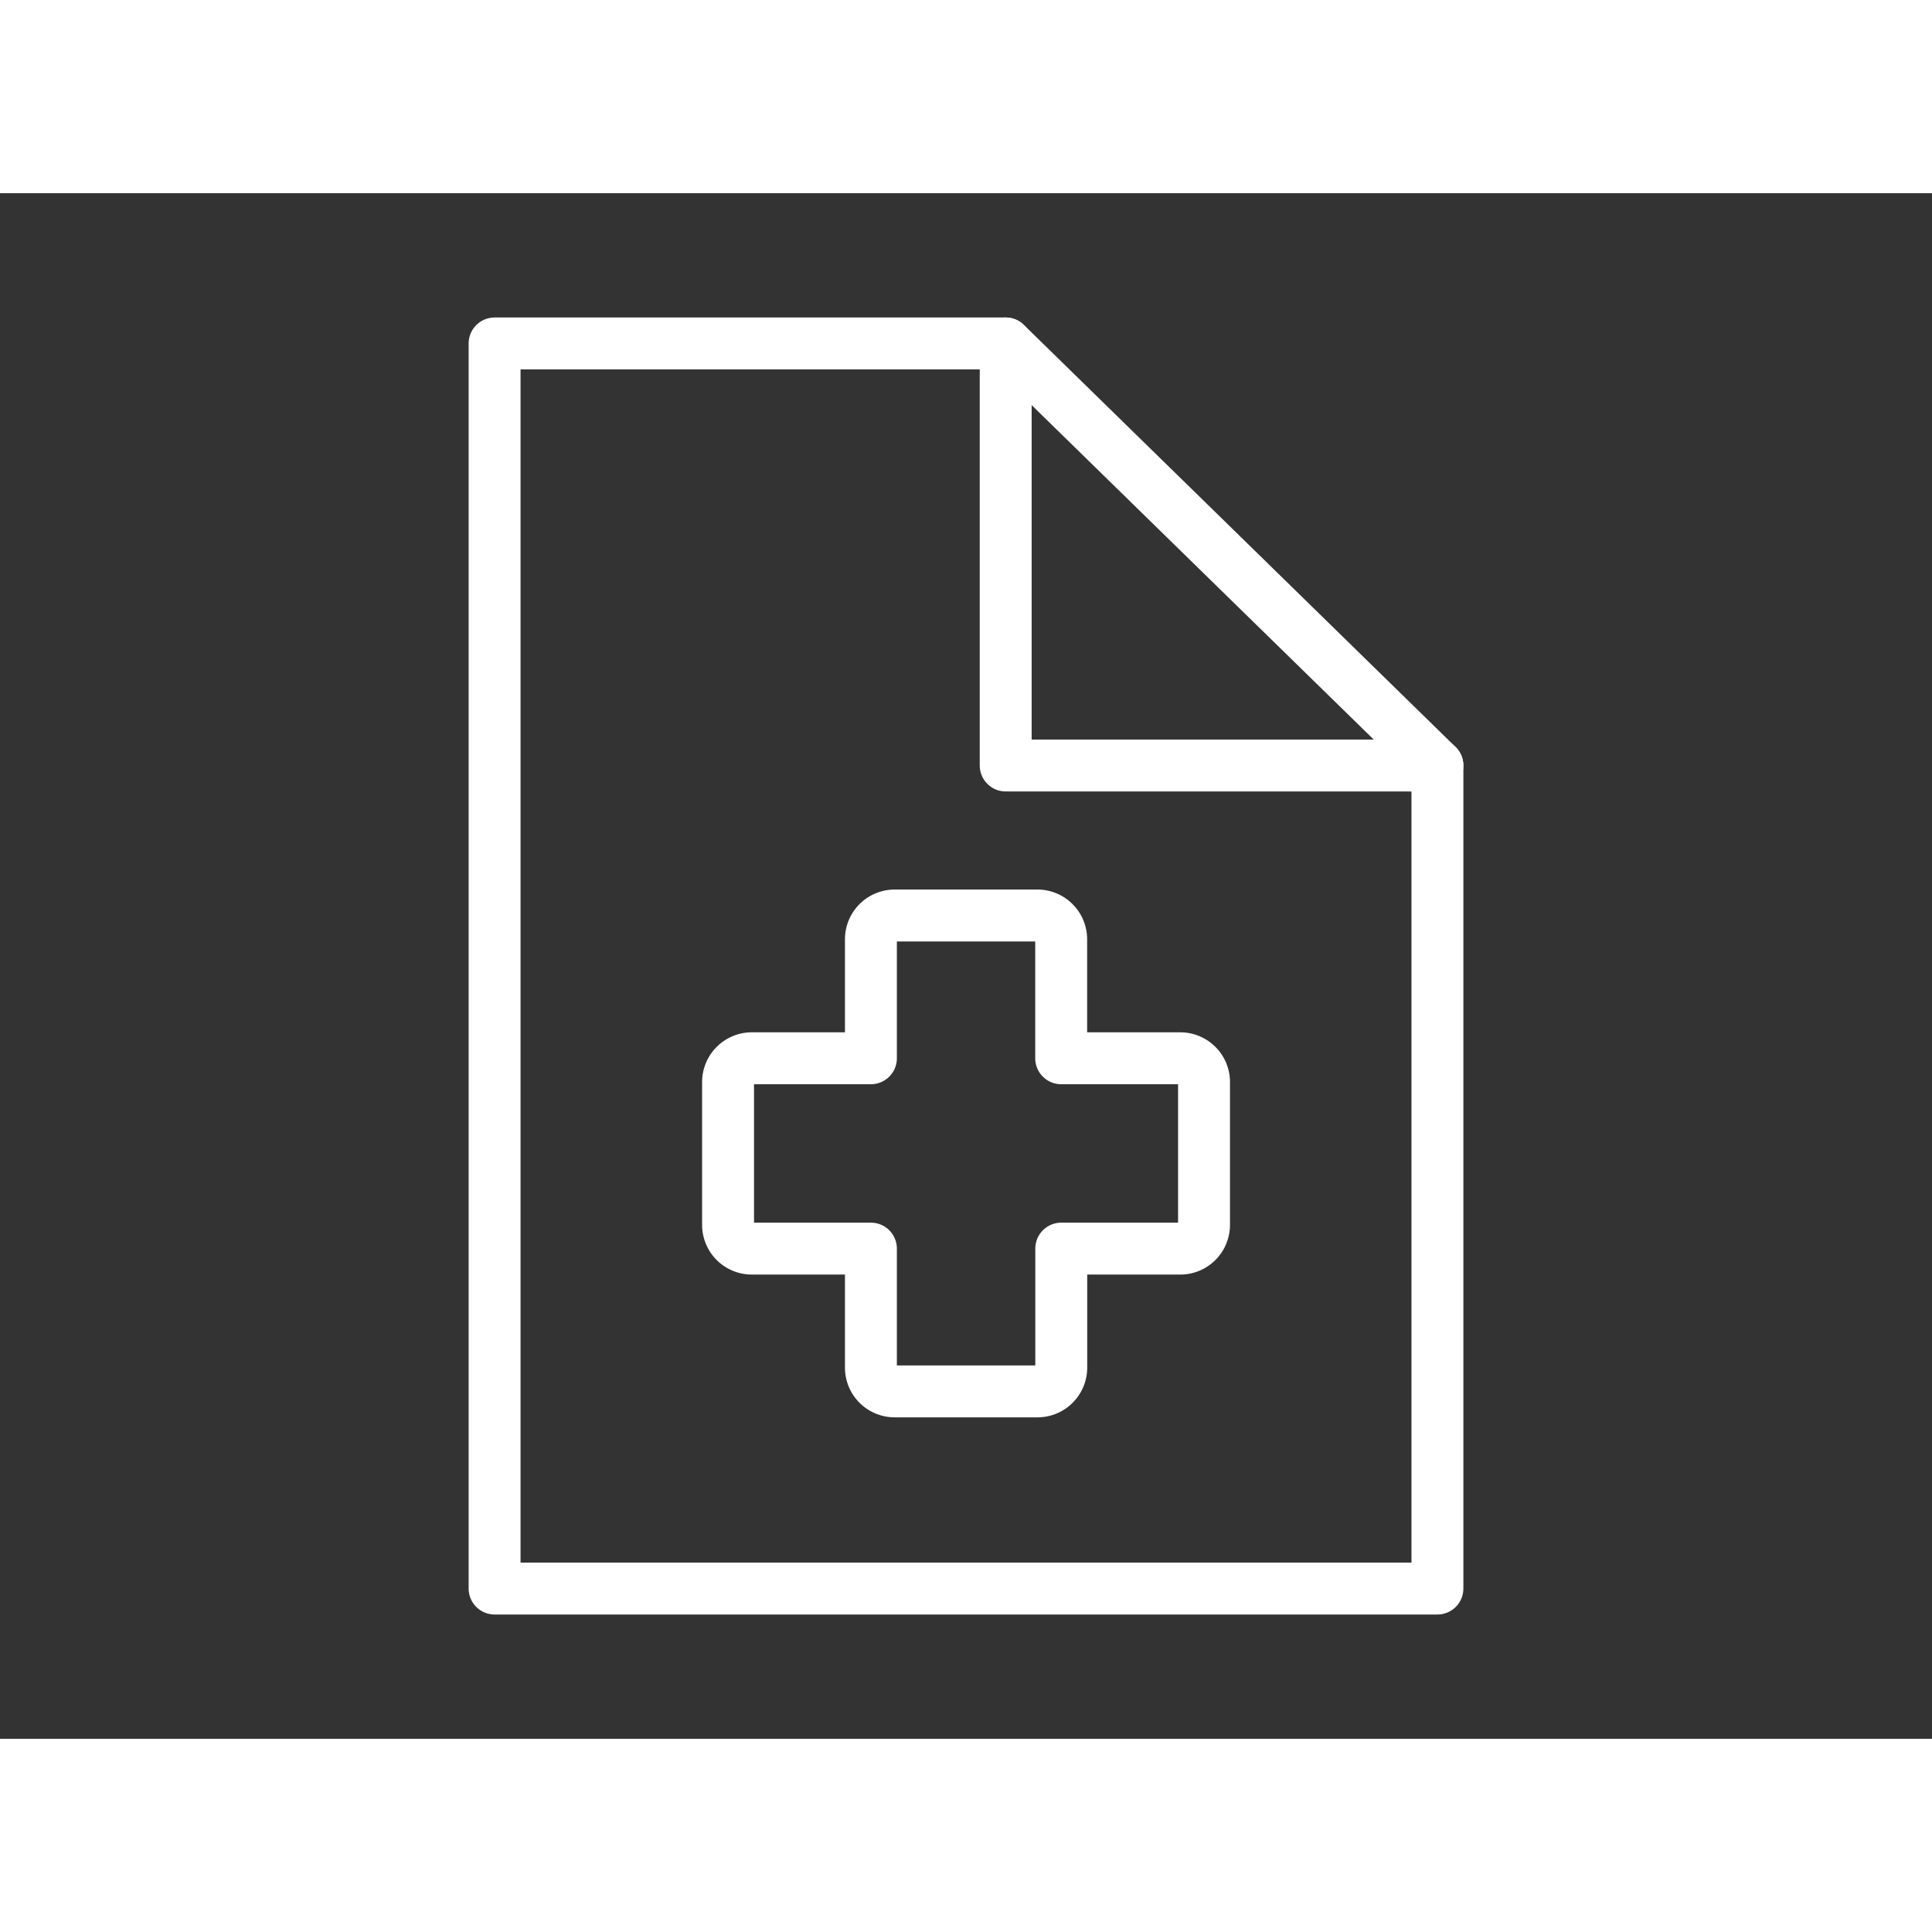
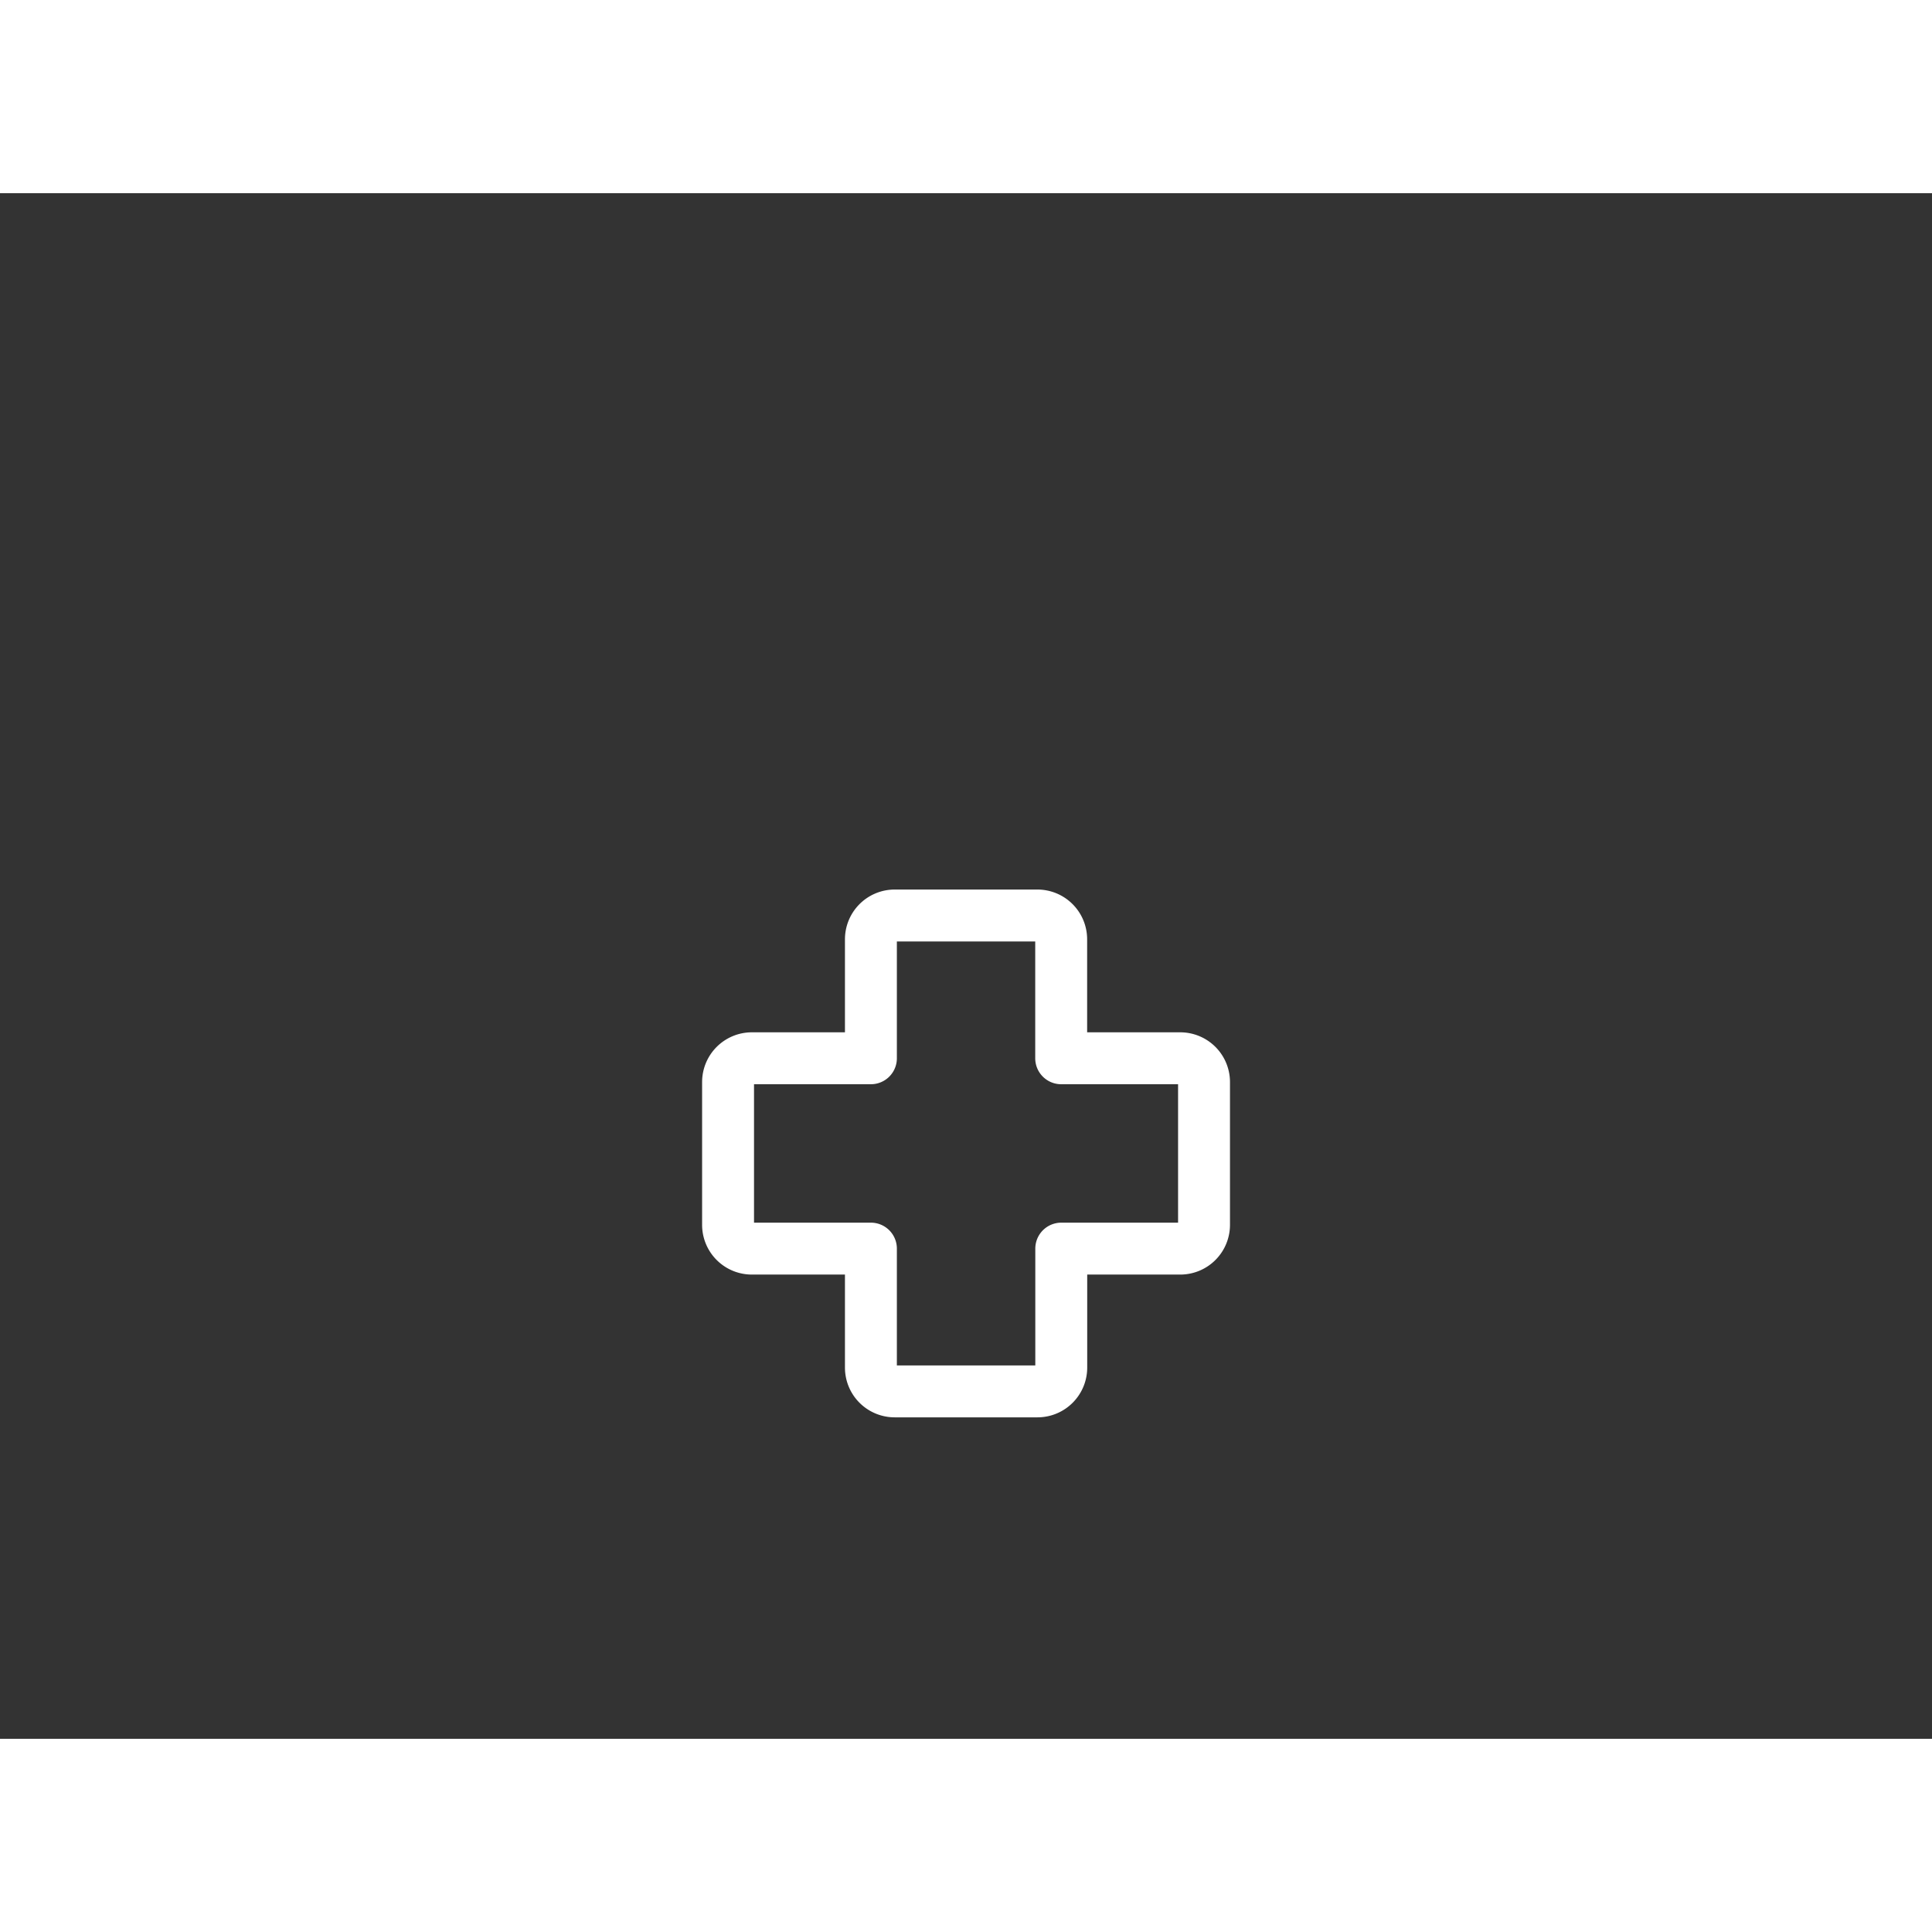
<svg xmlns="http://www.w3.org/2000/svg" id="Ebene_1" data-name="Ebene 1" width="90" height="90" viewBox="0 0 1280 1024">
  <rect x="0" y="0" width="1280" height="1024" fill="#333333" stroke="none" />
  <defs>
    <style>.cls-1{fill:none;stroke:#fff;stroke-linecap:round;stroke-linejoin:round;stroke-width:34.39px;}</style>
  </defs>
-   <polygon class="cls-1" points="327.68 924.46 952.33 924.46 952.33 379.19 666.3 99.54 327.68 99.54 327.68 924.46" />
-   <polyline class="cls-1" points="952.33 379.18 666.3 379.17 666.3 99.55" />
  <path class="cls-1" d="M781.88,573.13H703.06V494.31a15.76,15.76,0,0,0-15.77-15.77H592.7A15.77,15.77,0,0,0,577,494.31v78.82H498.12a15.77,15.77,0,0,0-15.76,15.77v94.58a15.75,15.75,0,0,0,15.76,15.76H577v78.82a15.75,15.75,0,0,0,15.75,15.77h94.59a15.75,15.75,0,0,0,15.77-15.77V699.24h78.82a15.75,15.75,0,0,0,15.77-15.76V588.9A15.76,15.76,0,0,0,781.88,573.13Z" />
</svg>